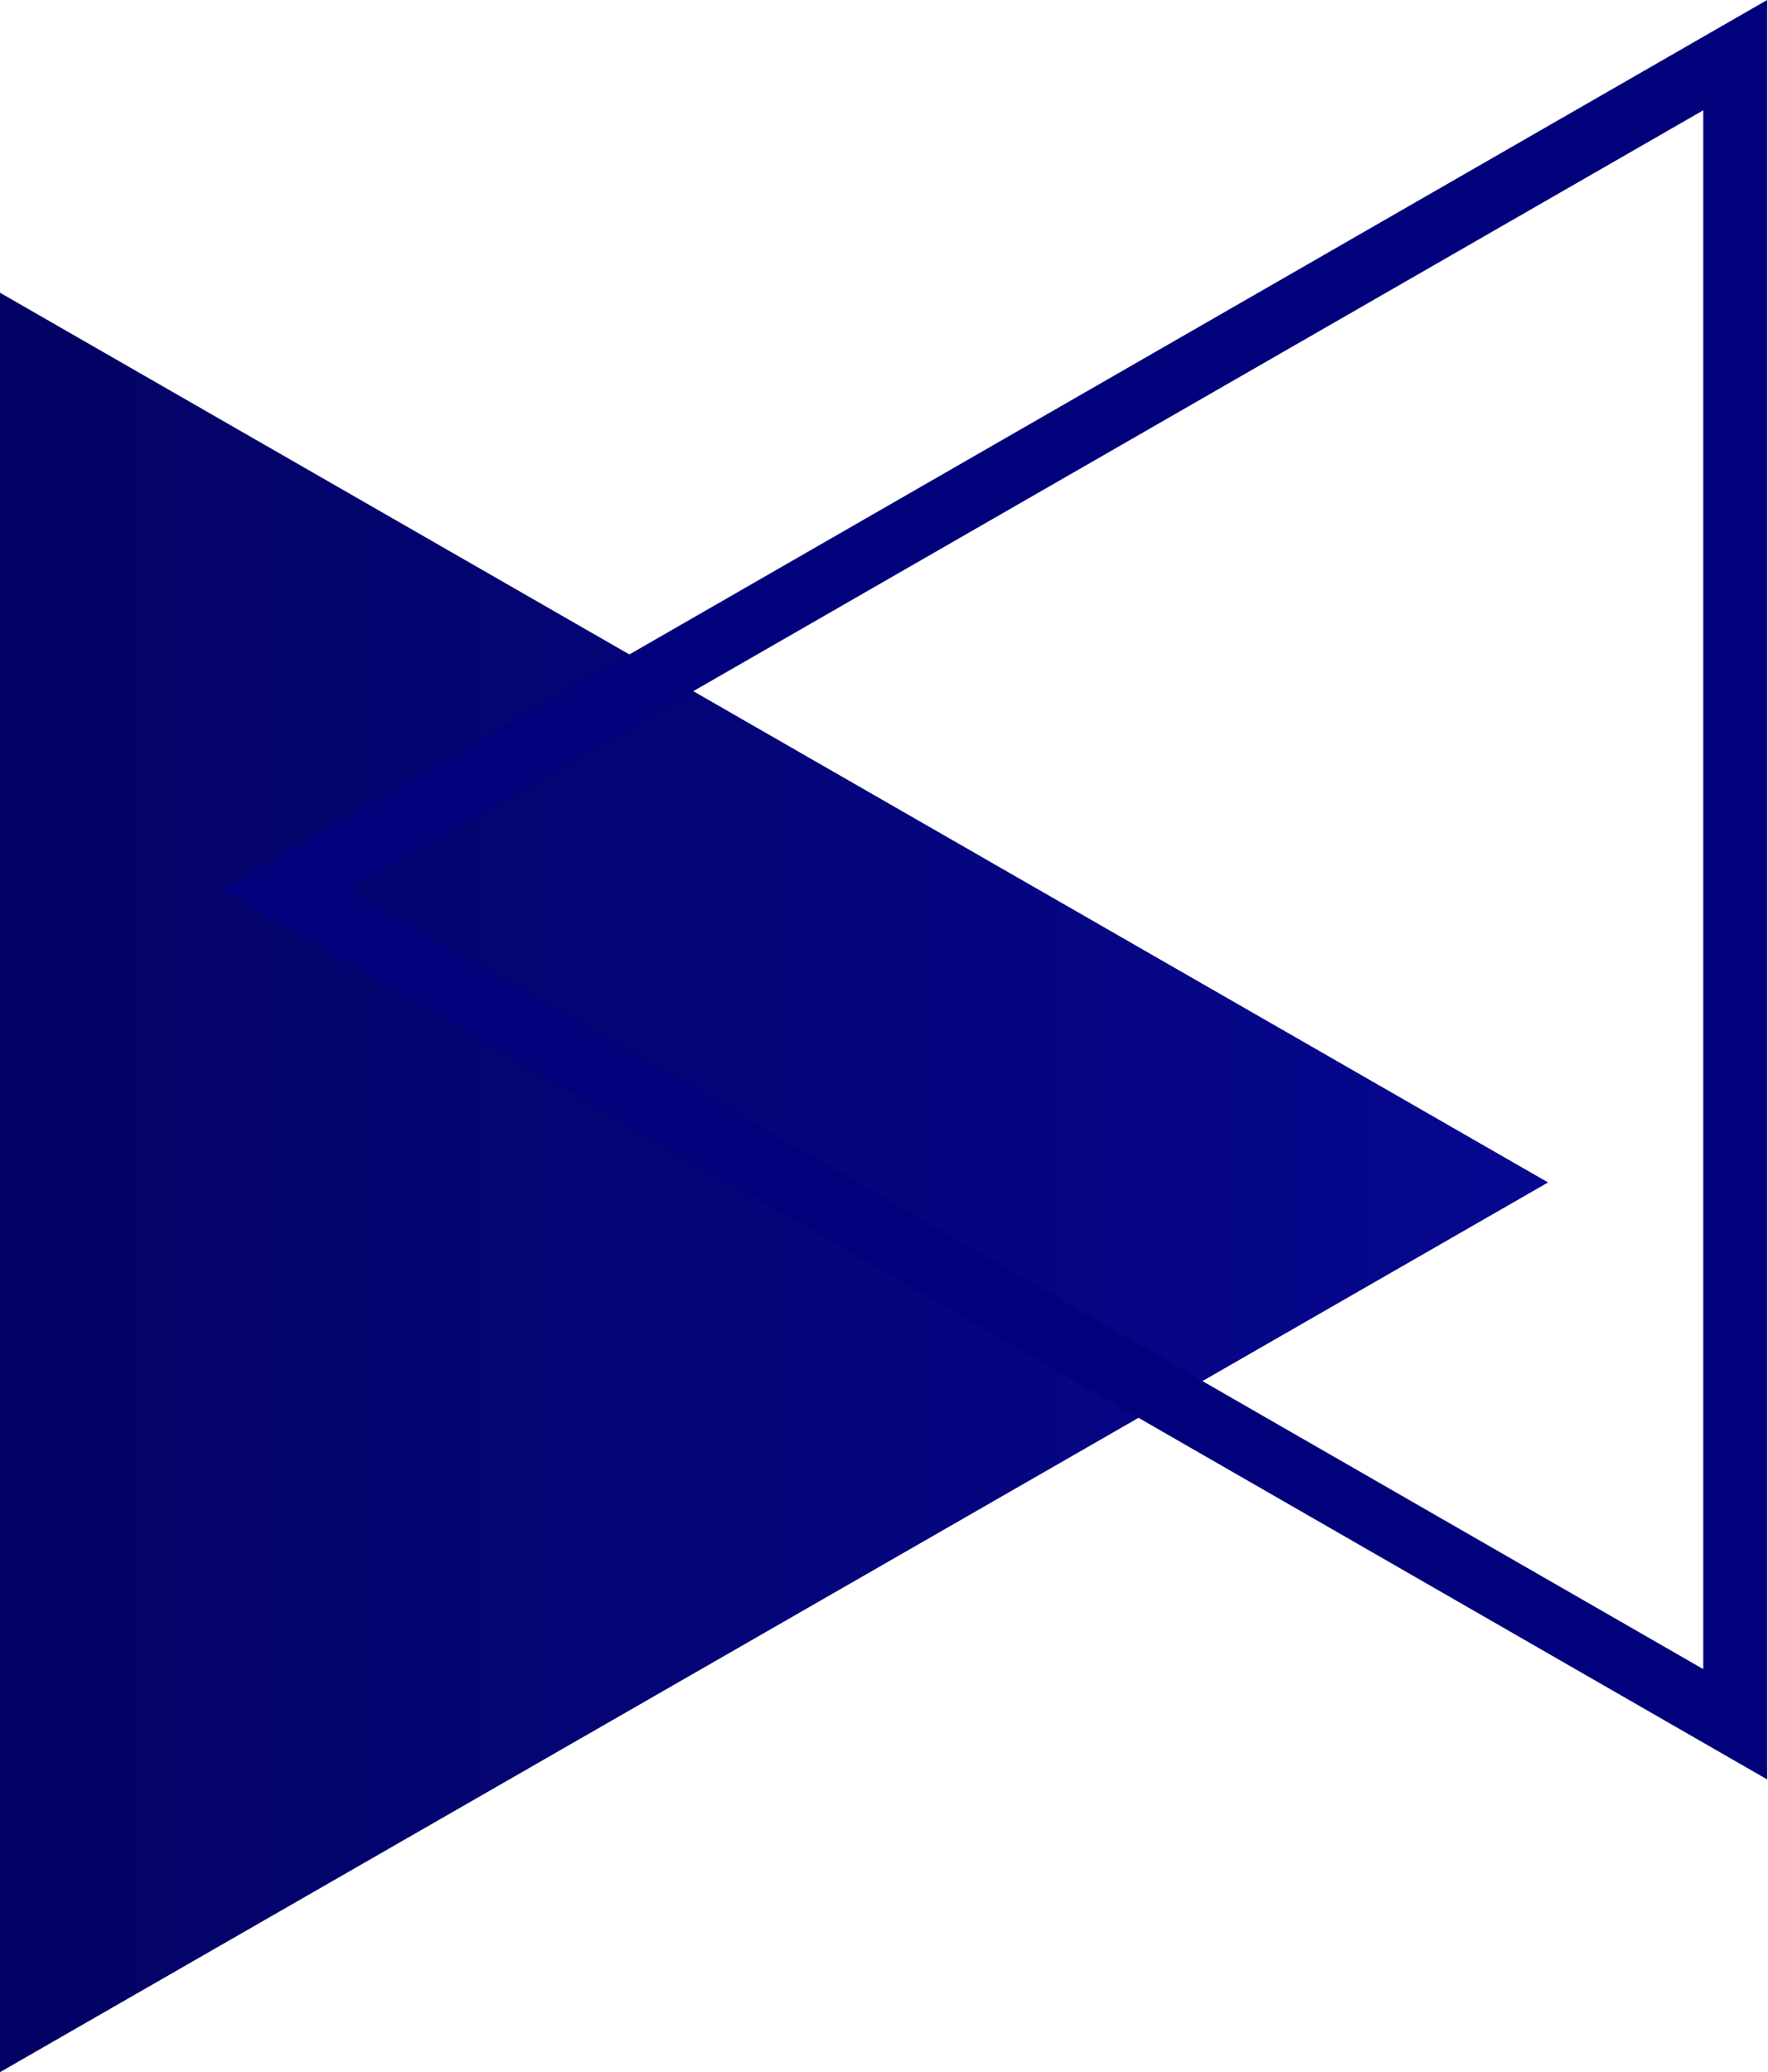
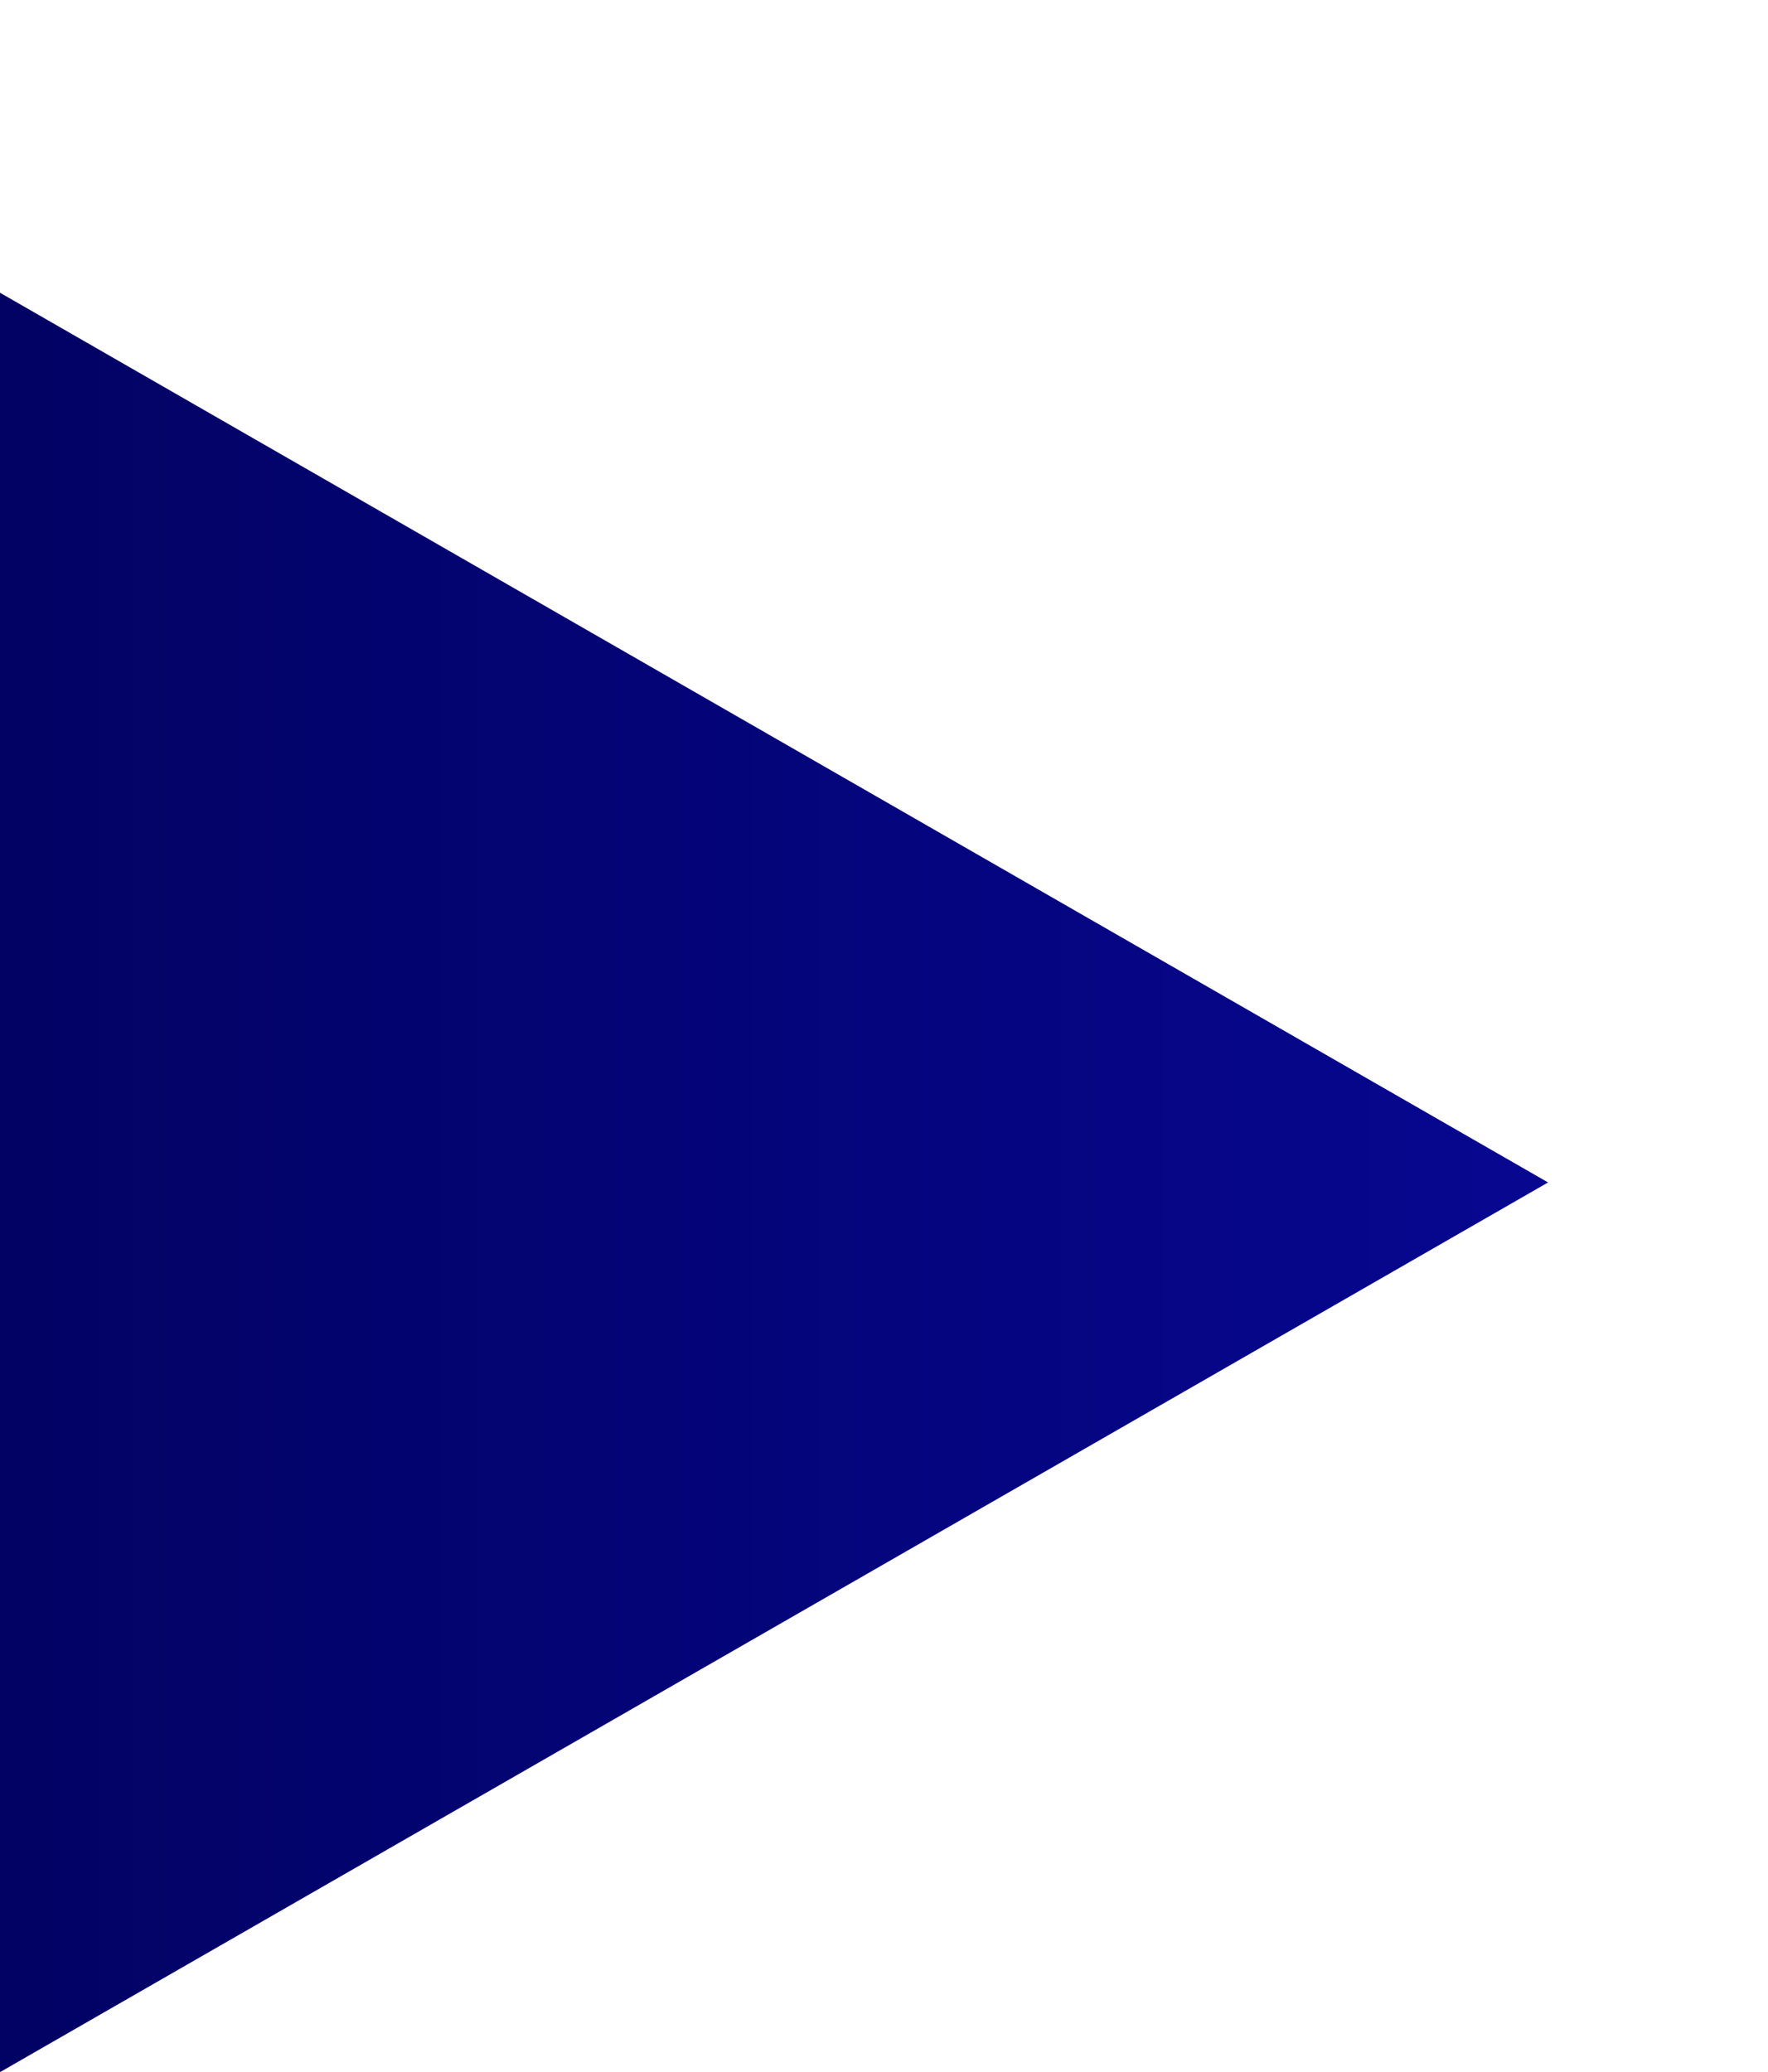
<svg xmlns="http://www.w3.org/2000/svg" viewBox="0 0 83.04 97.33">
  <defs>
    <linearGradient id="linear-gradient" x1="-141.1" y1="384.99" x2="-141.1" y2="383.99" gradientTransform="matrix(0, 83.58, 72.71, 0, -27920.98, 11849.43)" gradientUnits="userSpaceOnUse">
      <stop offset="0" stop-color="#070790" />
      <stop offset="1" stop-color="#020263" />
    </linearGradient>
  </defs>
  <g id="Group_10512" data-name="Group 10512">
    <path id="Polygon_3" data-name="Polygon 3" d="M72.71,55.54,0,97.33V13.75Z" fill="url(#linear-gradient)" />
    <g id="Polygon_4" data-name="Polygon 4">
-       <path d="M10.33,41.79,83,0V83.58Z" fill="none" />
-       <path d="M16.35,41.79,80,78.4V5.18L16.35,41.79m-6,0L83,0V83.58Z" fill="#01017b" />
-     </g>
+       </g>
  </g>
</svg>